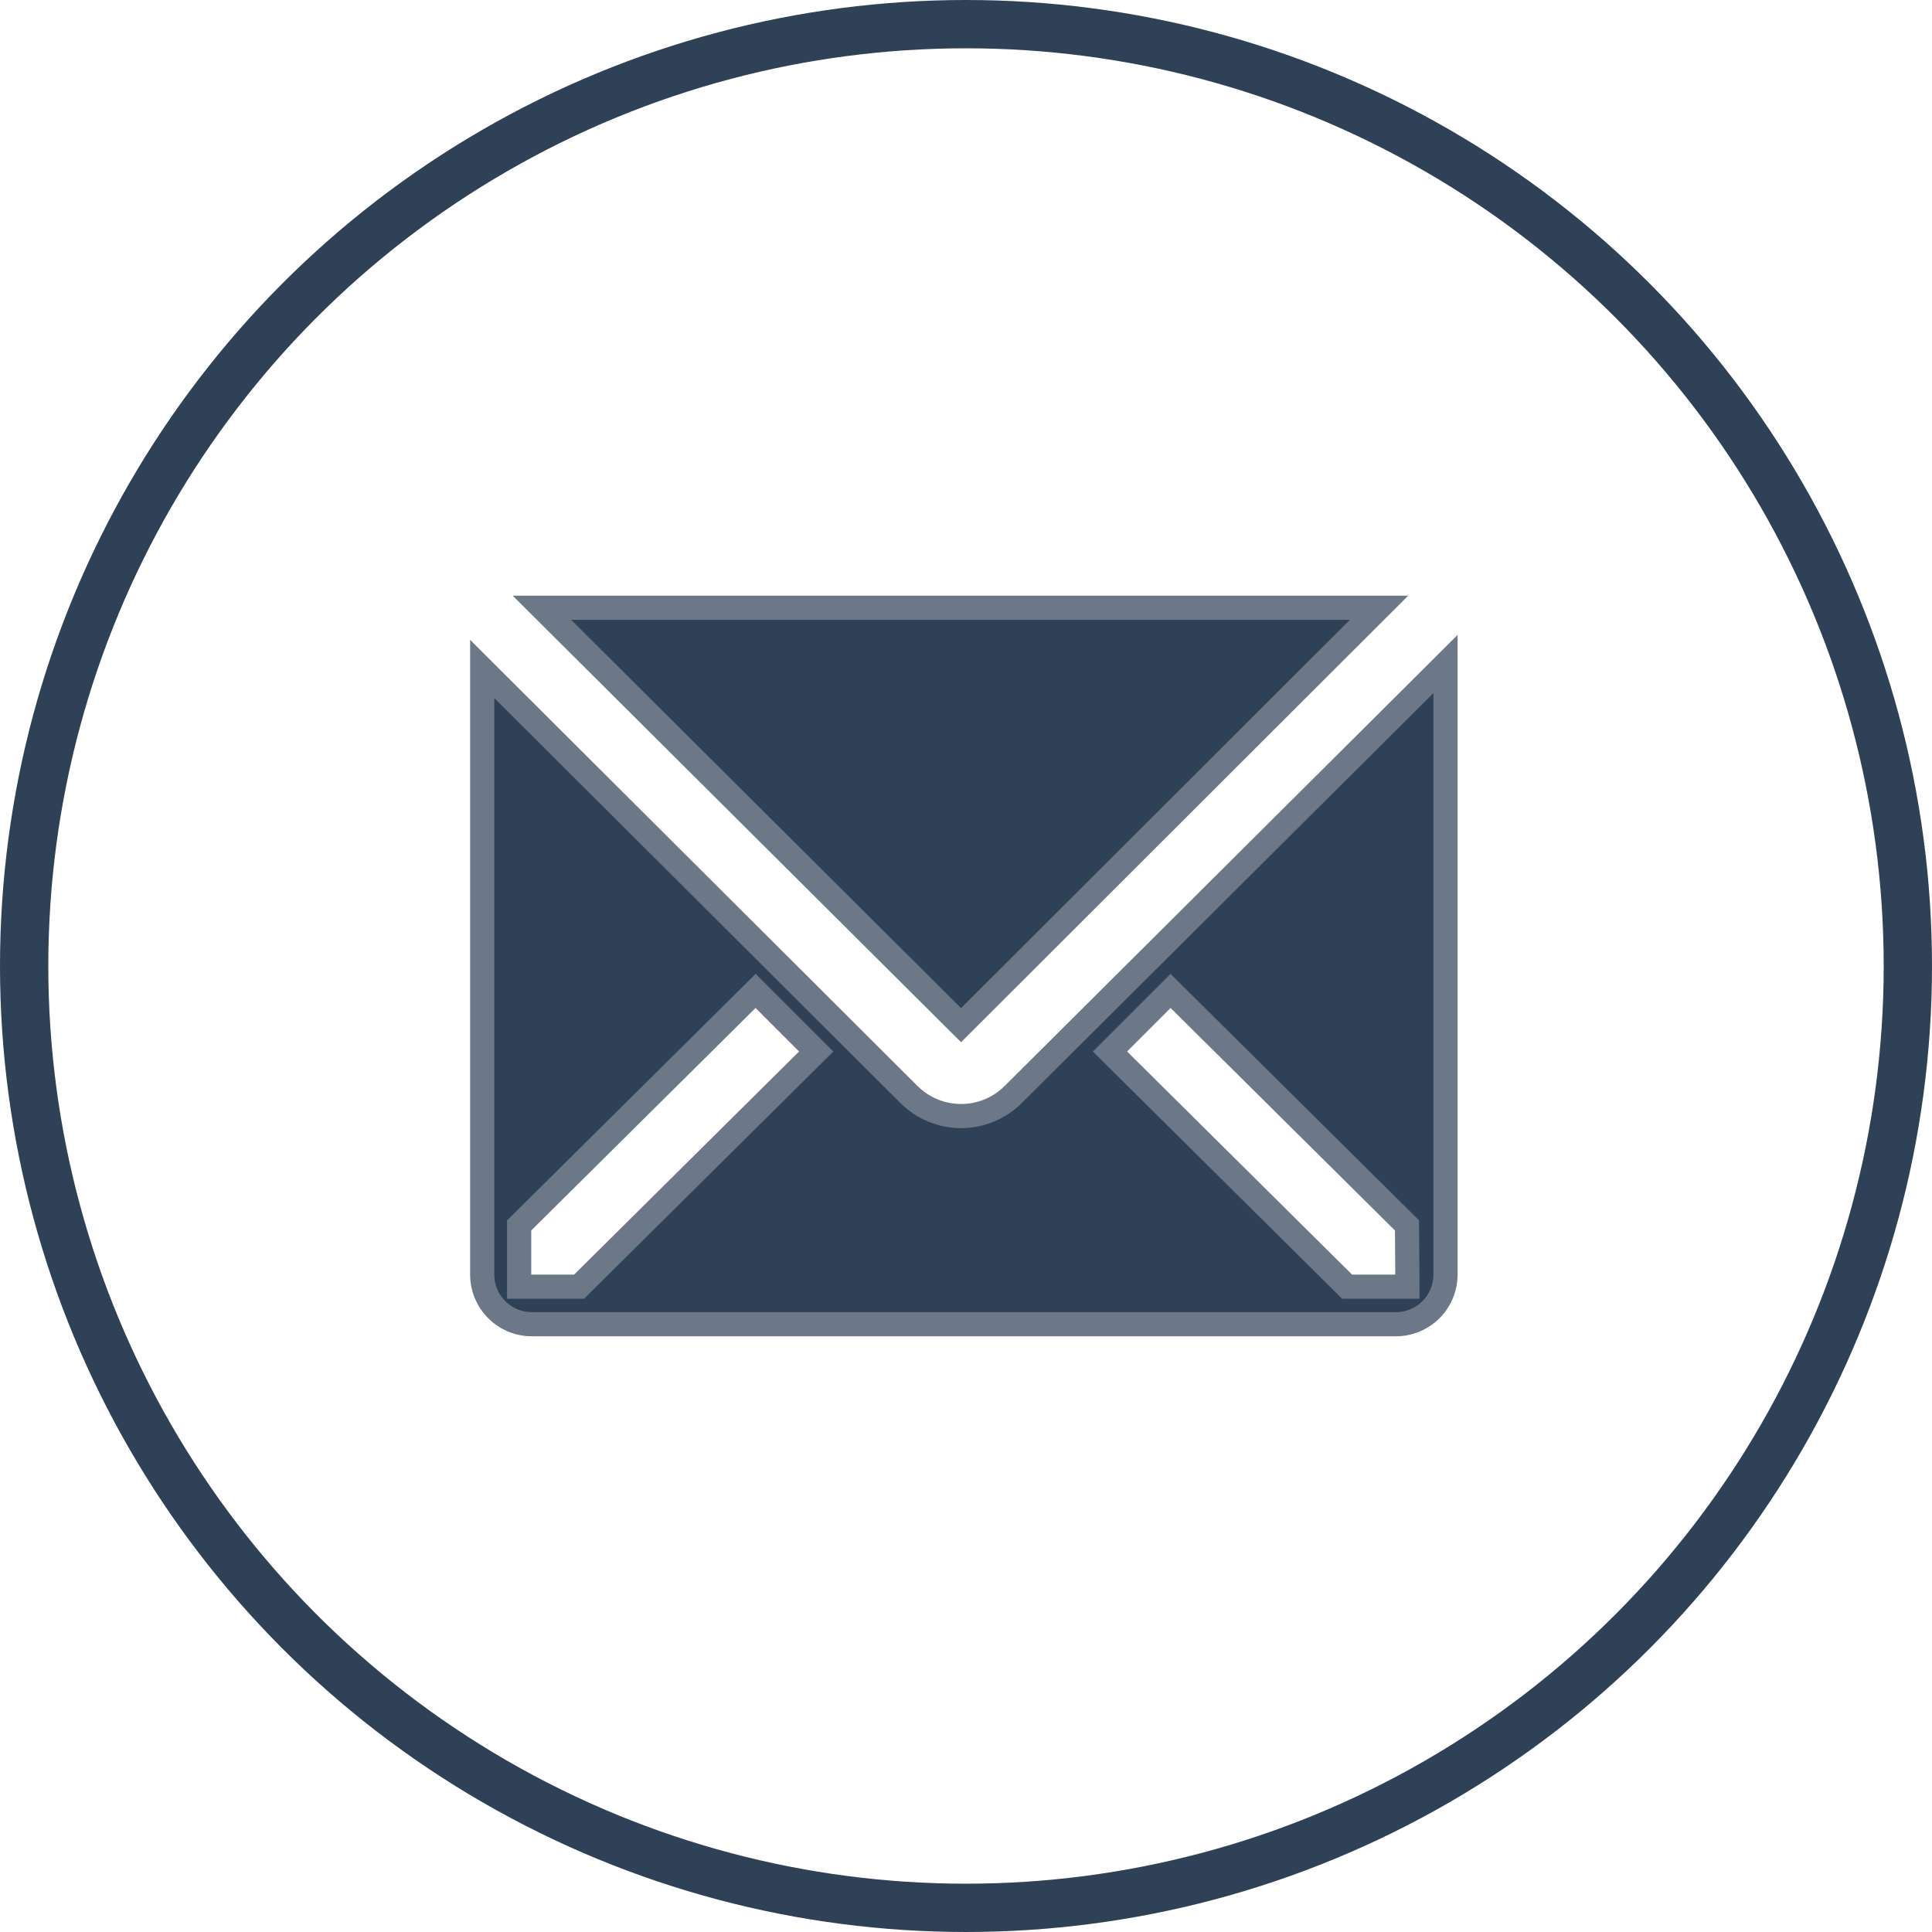
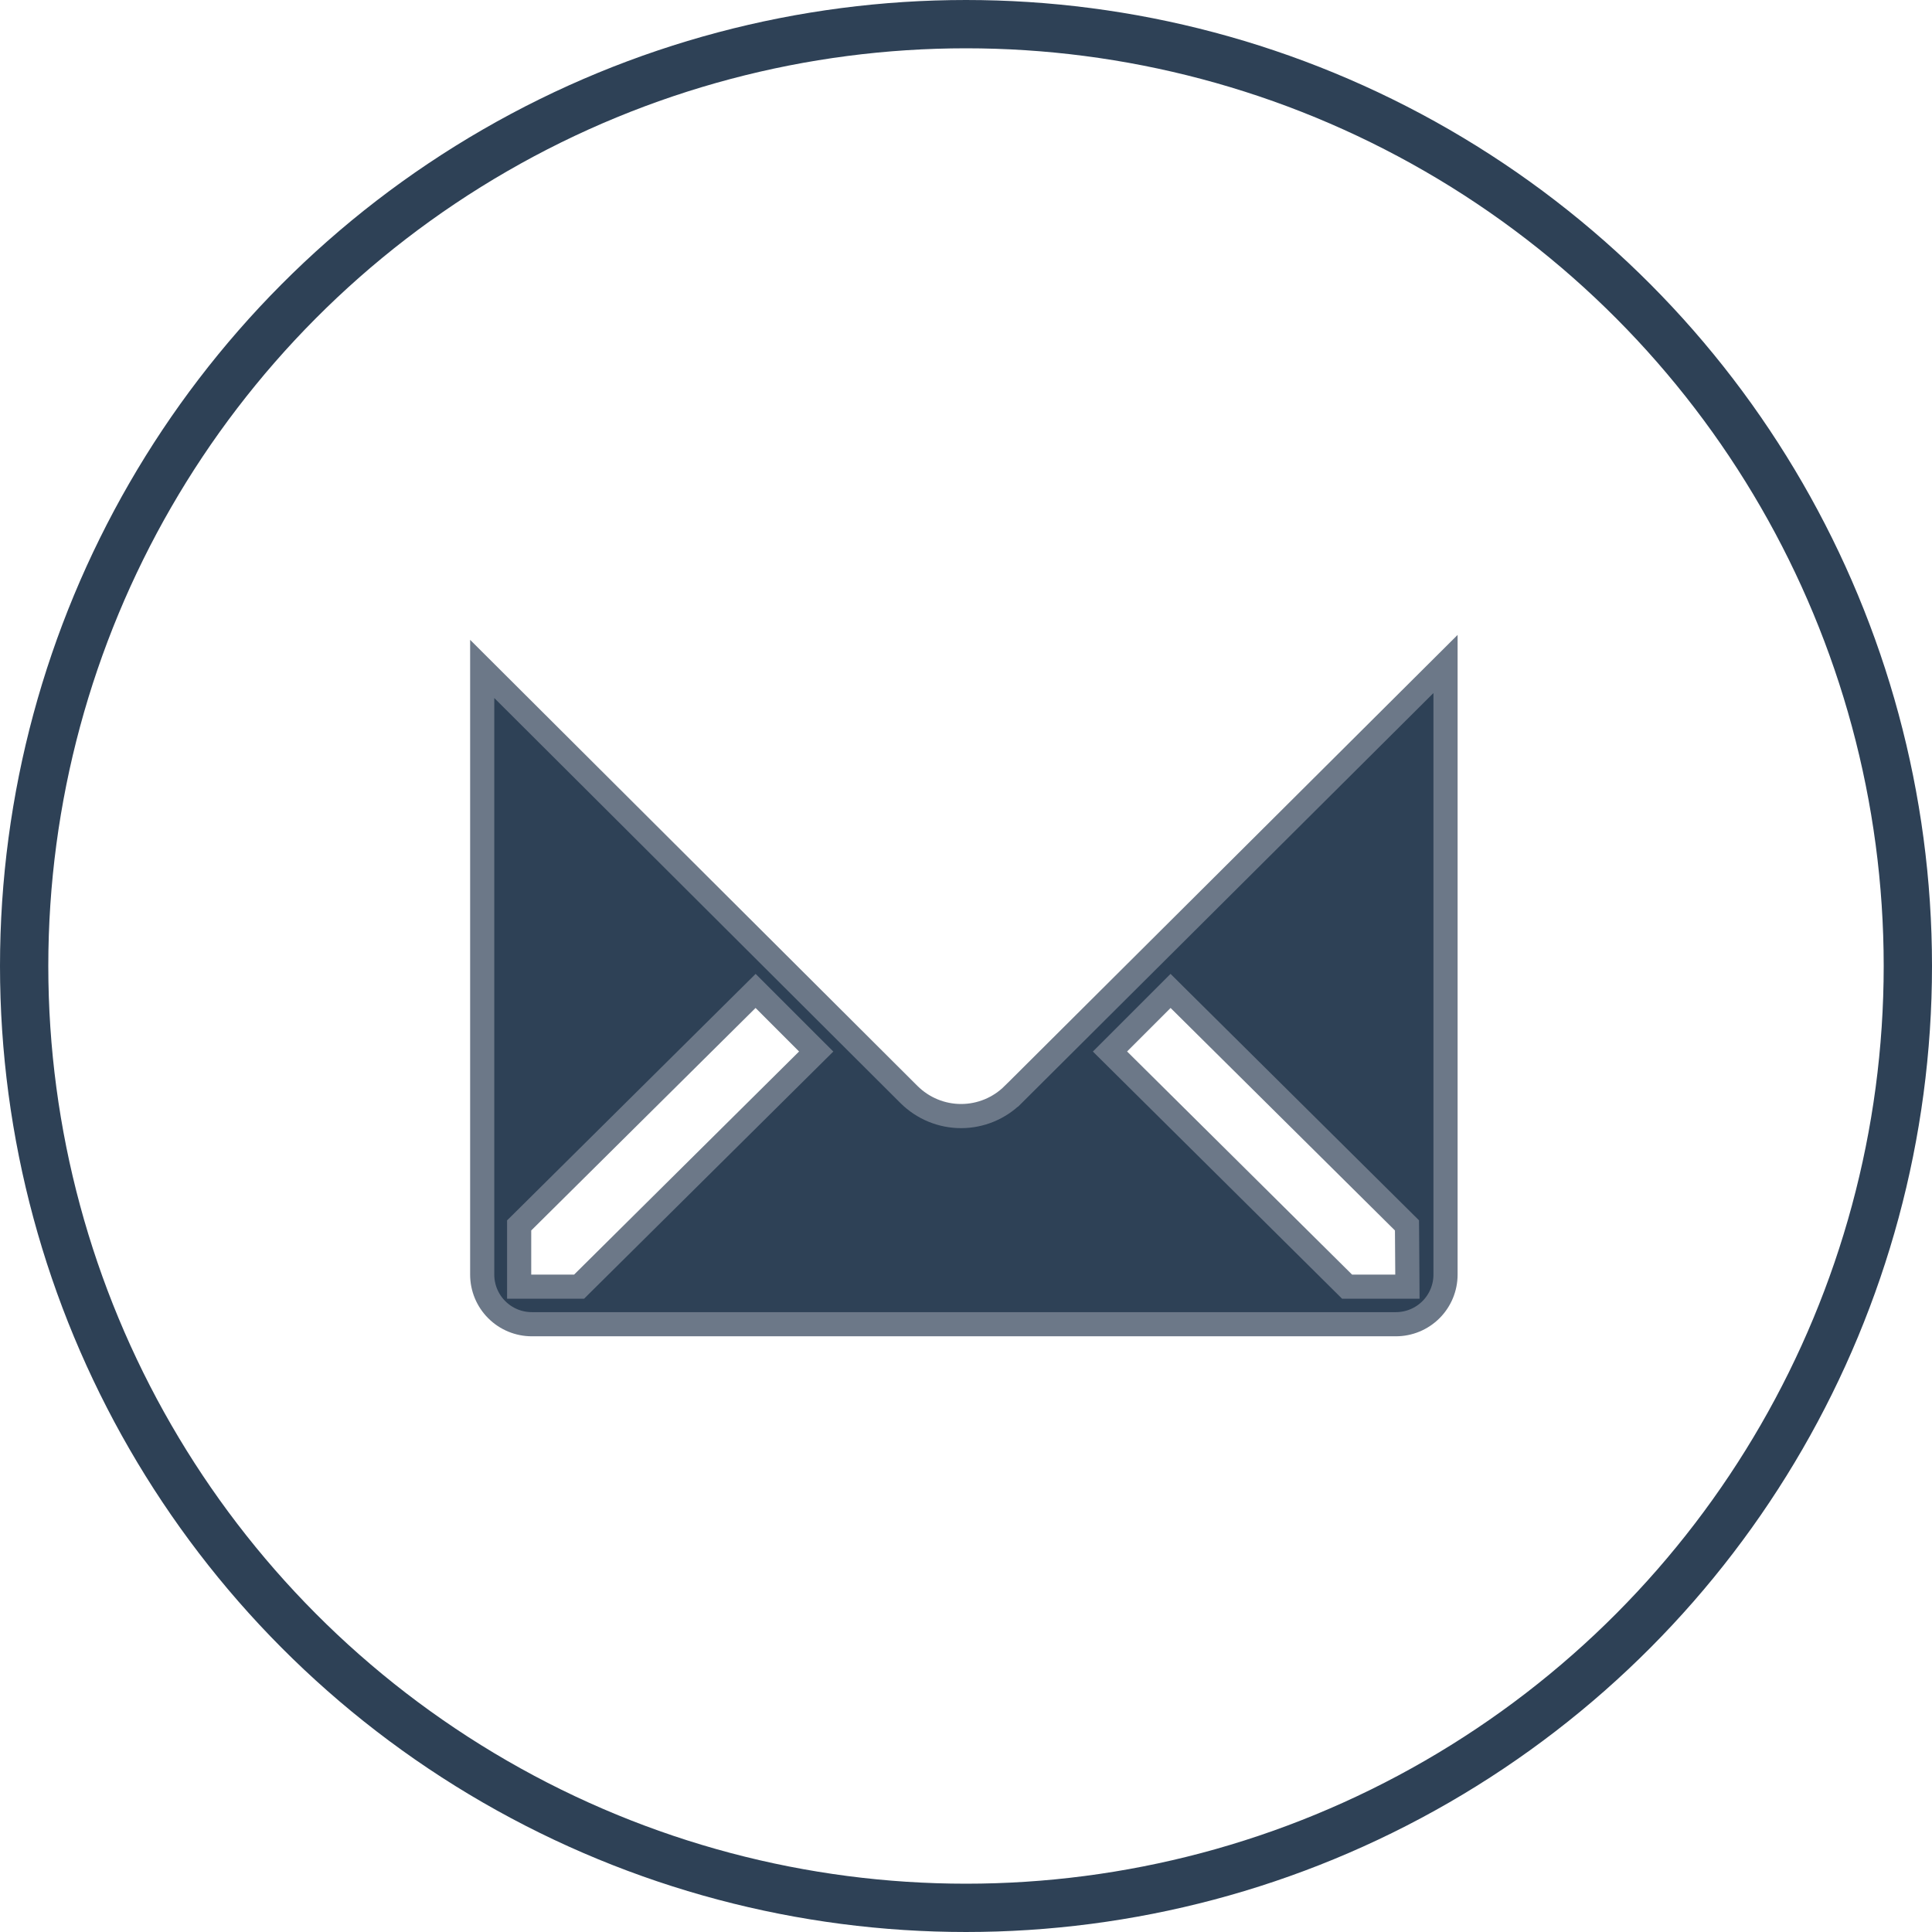
<svg xmlns="http://www.w3.org/2000/svg" width="80" height="80" viewBox="0 0 80 80" fill="none">
  <circle cx="40" cy="40" r="39" stroke="#2E4156" stroke-width="2" />
-   <path d="M22.44 25.166H57.103L39.795 42.45L22.44 25.166Z" fill="#2E4156" stroke="#6C7888" />
  <path d="M41.951 45.325L59.856 27.494V52.778C59.856 53.323 59.639 53.846 59.254 54.231C58.868 54.617 58.345 54.833 57.8 54.833H22.022C21.477 54.833 20.954 54.617 20.569 54.231C20.183 53.846 19.967 53.323 19.967 52.778V27.699L37.642 45.325L37.642 45.325C38.215 45.894 38.989 46.214 39.796 46.214C40.603 46.214 41.378 45.894 41.95 45.325L41.951 45.325ZM23.773 53.278H23.979L24.125 53.133L33.44 43.895L33.797 43.541L33.441 43.186L31.64 41.384L31.288 41.032L30.934 41.383L21.645 50.596L21.497 50.742V50.951V52.778V53.278H21.997H23.773ZM57.775 53.278H58.278L58.275 52.774L58.262 50.947L58.26 50.741L58.114 50.596L48.824 41.383L48.471 41.032L48.119 41.384L46.317 43.186L45.962 43.541L46.319 43.895L55.634 53.133L55.78 53.278H55.986H57.775Z" fill="#2E4156" stroke="#6C7888" />
</svg>